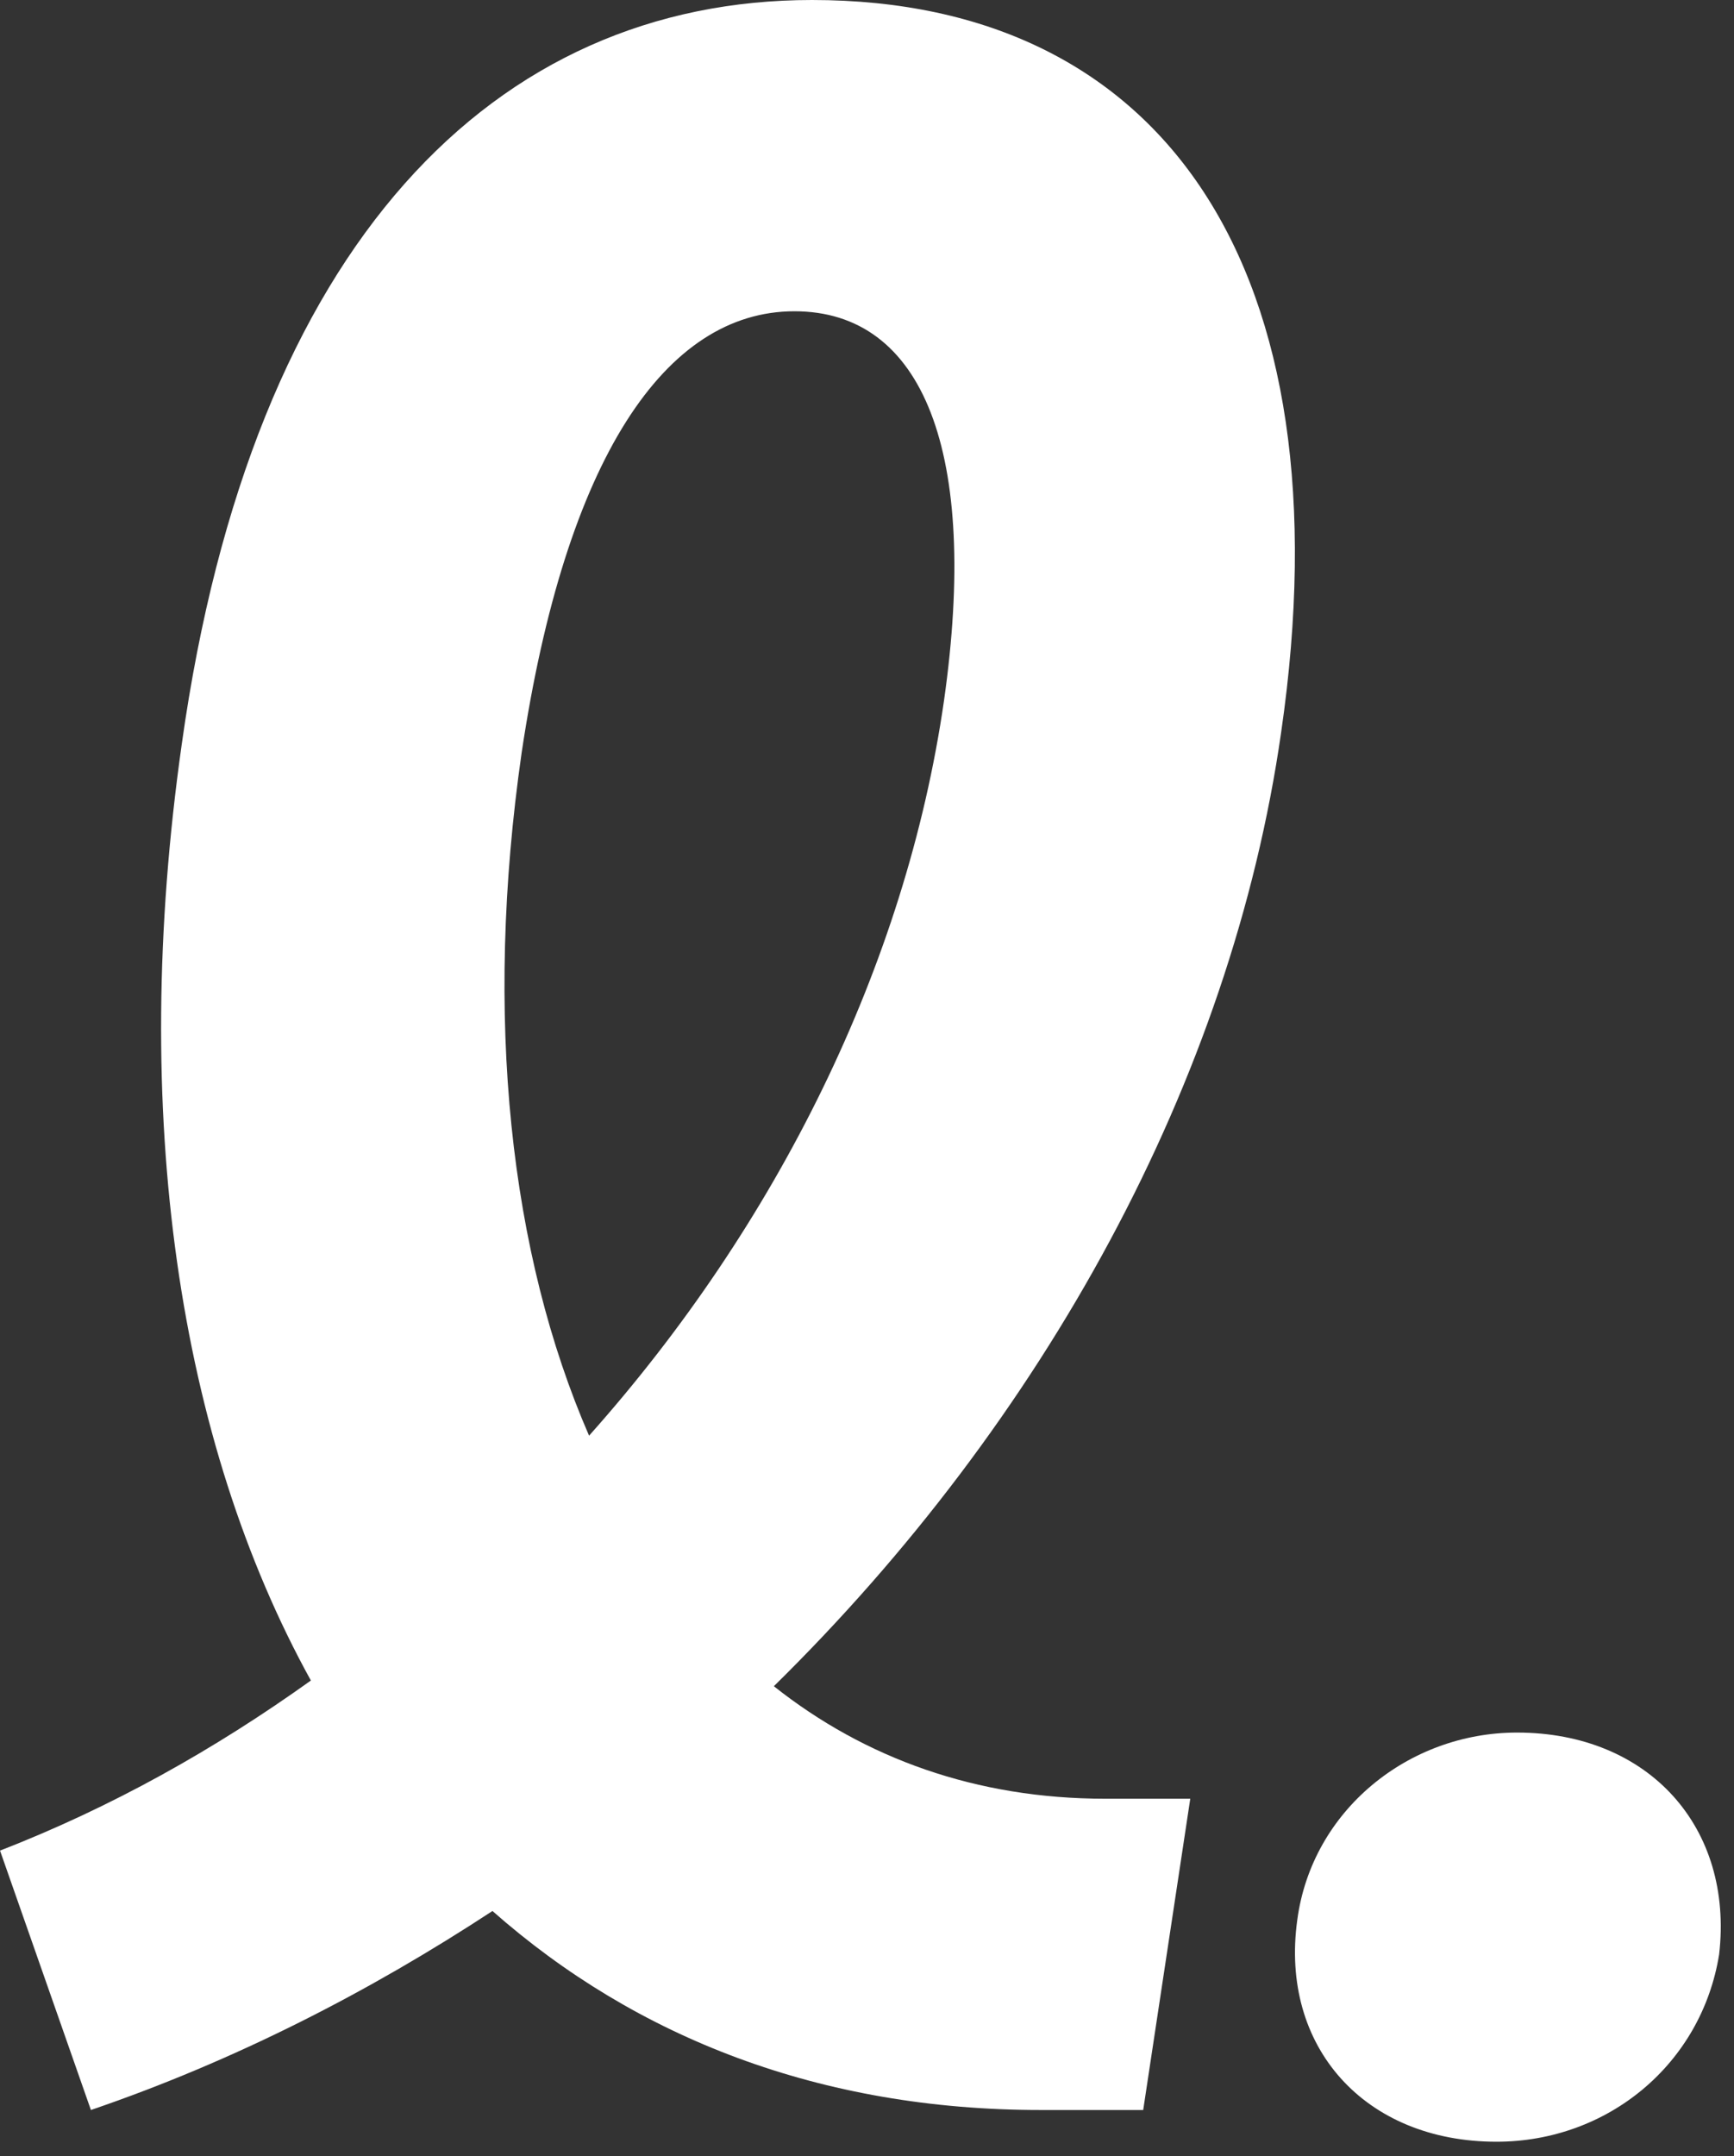
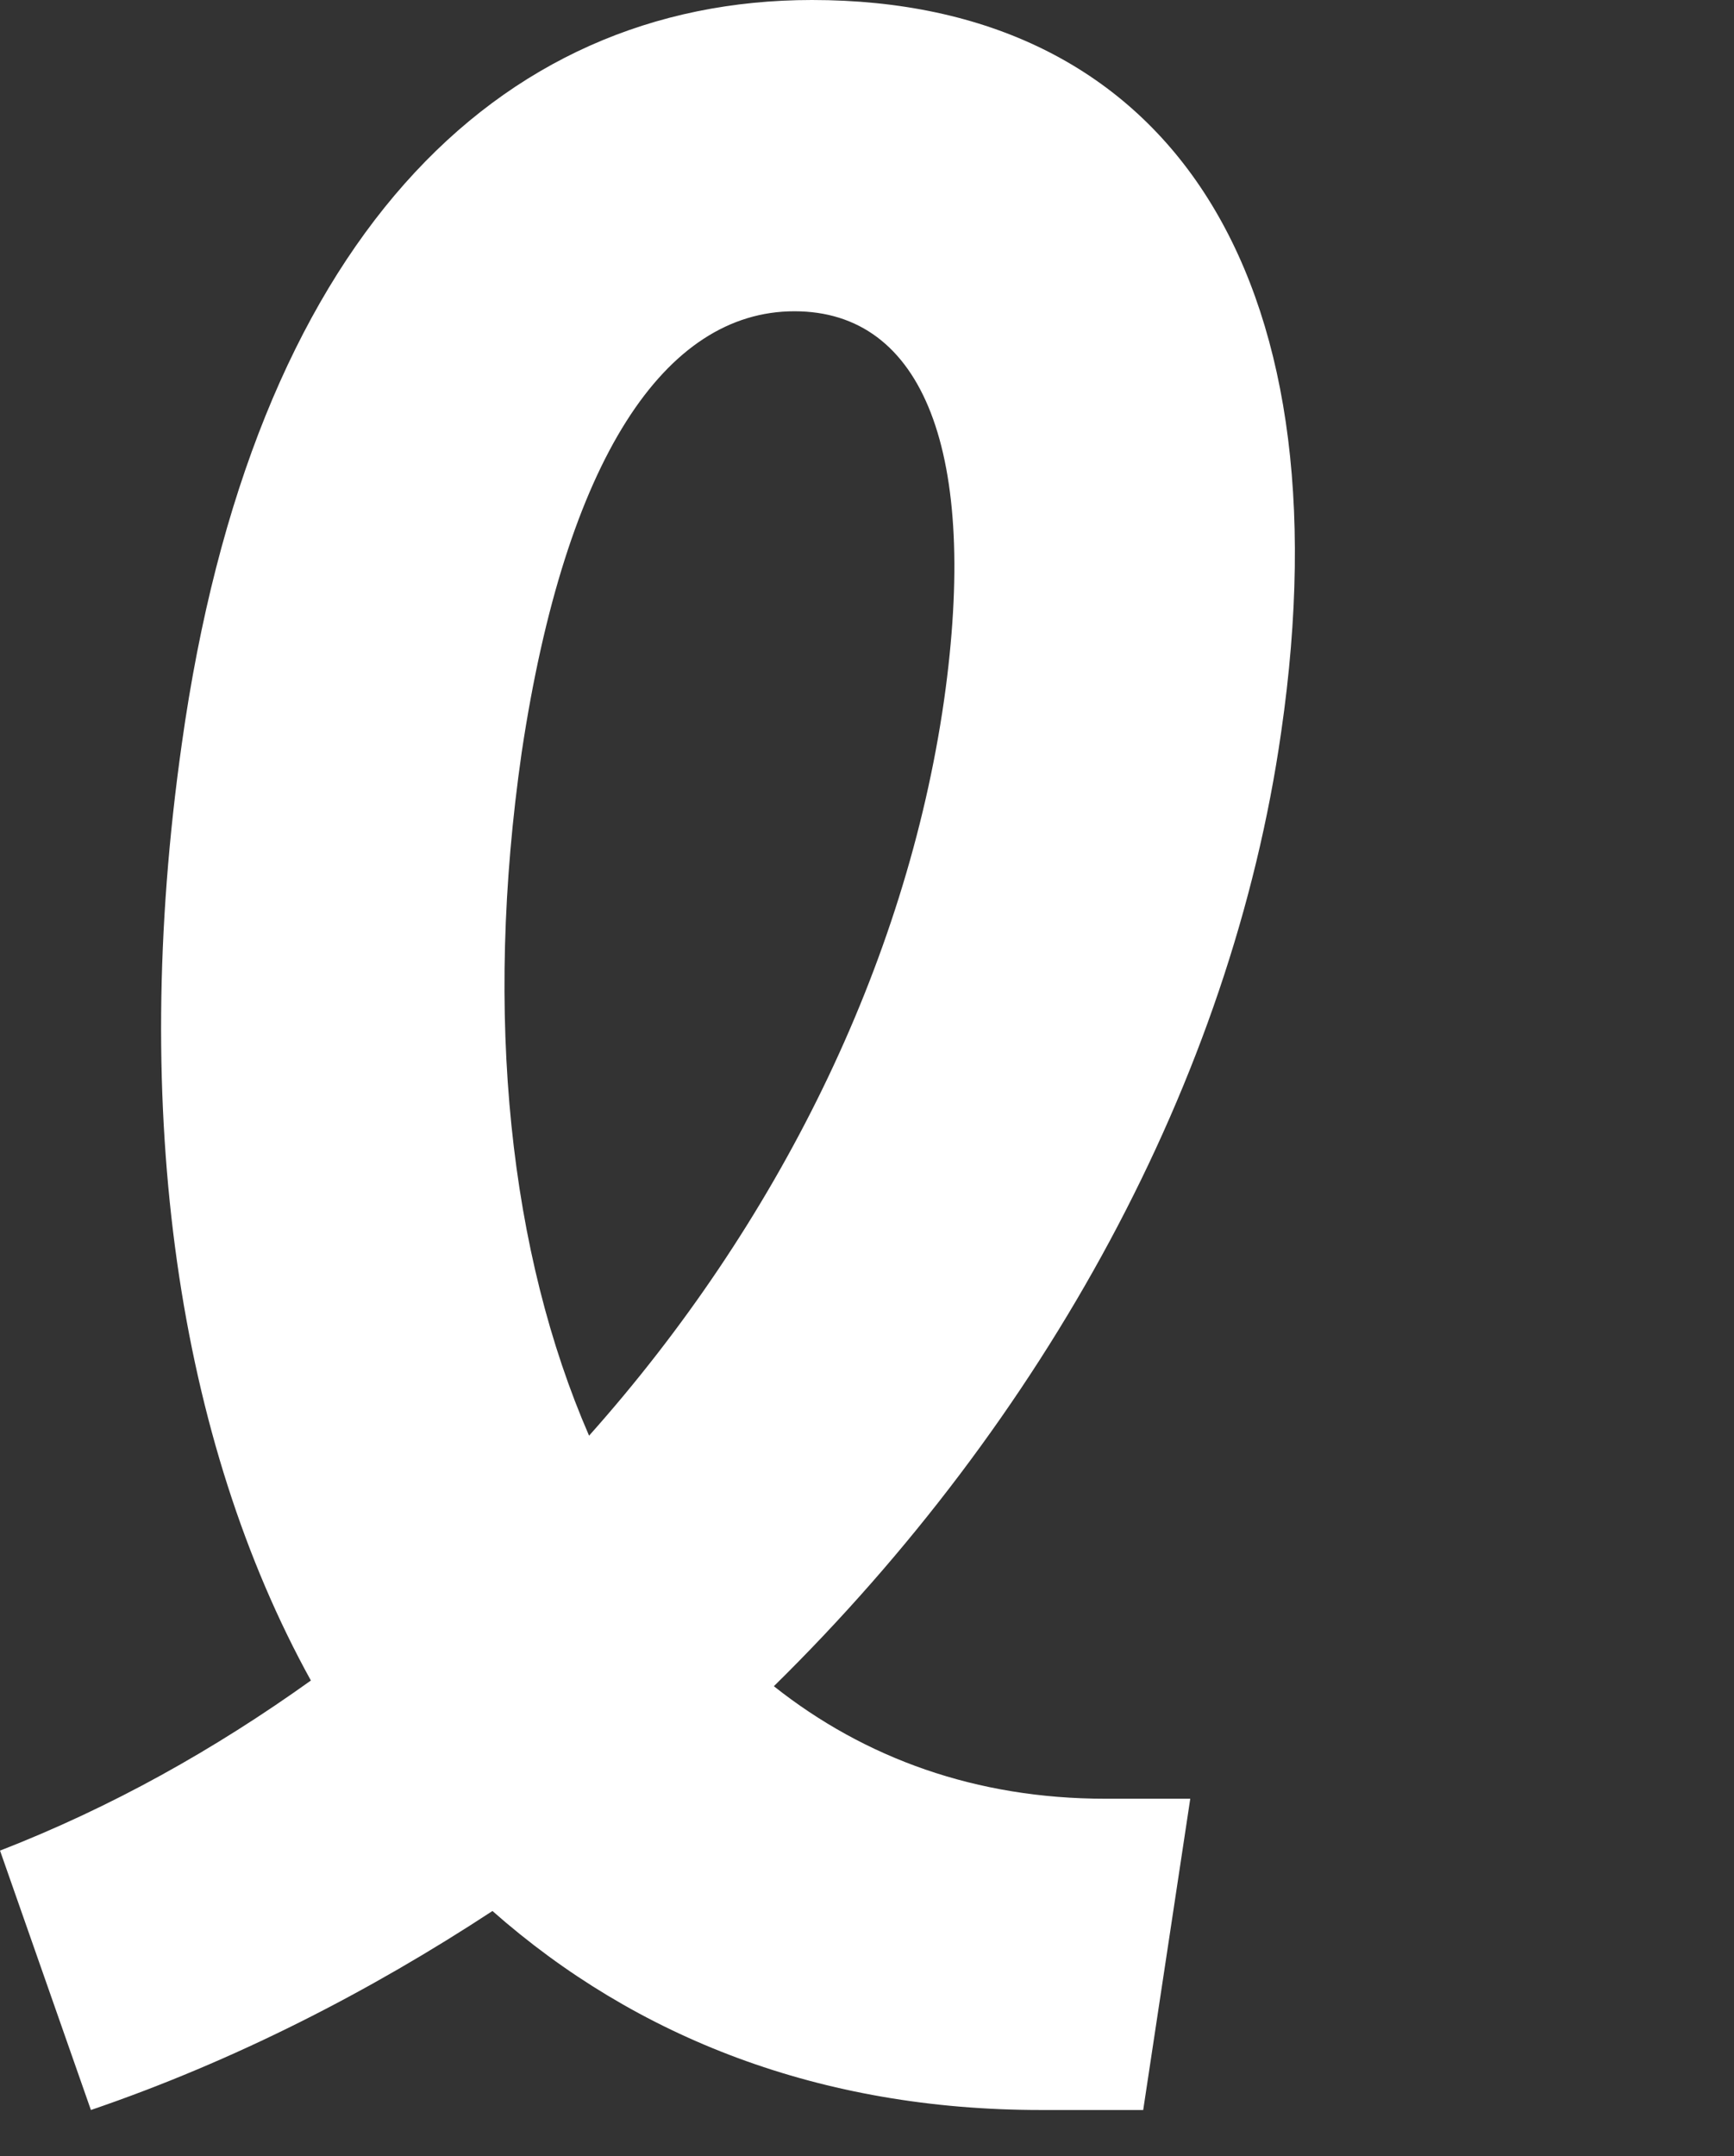
<svg xmlns="http://www.w3.org/2000/svg" width="100%" height="100%" viewBox="0 0 70 87" xml:space="preserve" style="fill-rule:evenodd;clip-rule:evenodd;stroke-linejoin:round;stroke-miterlimit:2;">
  <rect x="0" y="0" width="70" height="87" fill="#333333" stroke="none" />
  <g transform="matrix(1,0,0,1,-36.13,-27.66)">
    <path d="M36.14,102.33C40.64,100.58 44.78,98.26 48.68,95.47C43.35,85.82 41.34,72.67 43.47,57.67C46.31,37.43 56.13,27.66 68.91,27.66C83.11,27.66 90.57,38.48 87.85,57.2C85.84,71.27 78.26,85 67.37,95.7C71.04,98.61 75.54,100.24 80.75,100.24L84.18,100.24L82.28,112.8L78.14,112.8C69.26,112.8 61.81,109.89 56.01,104.77C51.04,108.03 45.6,110.82 39.8,112.8L36.13,102.33L36.14,102.33ZM59.92,85.58C67.49,77.09 72.7,66.62 74.24,55.92C75.66,45.92 73.41,40.22 68.2,40.22C62.99,40.22 58.97,46.15 57.19,58.02C55.65,68.72 56.72,78.26 59.91,85.59L59.92,85.58Z" style="fill:white;fill-rule:nonzero;" />
-     <path d="M97.37,97.57C92.99,97.57 89.09,100.71 88.5,105.13C87.79,110.25 91.22,114.08 96.54,114.08C101.04,114.08 104.82,110.94 105.53,106.52C106.12,101.4 102.69,97.57 97.37,97.57Z" style="fill:white;fill-rule:nonzero;" />
  </g>
</svg>